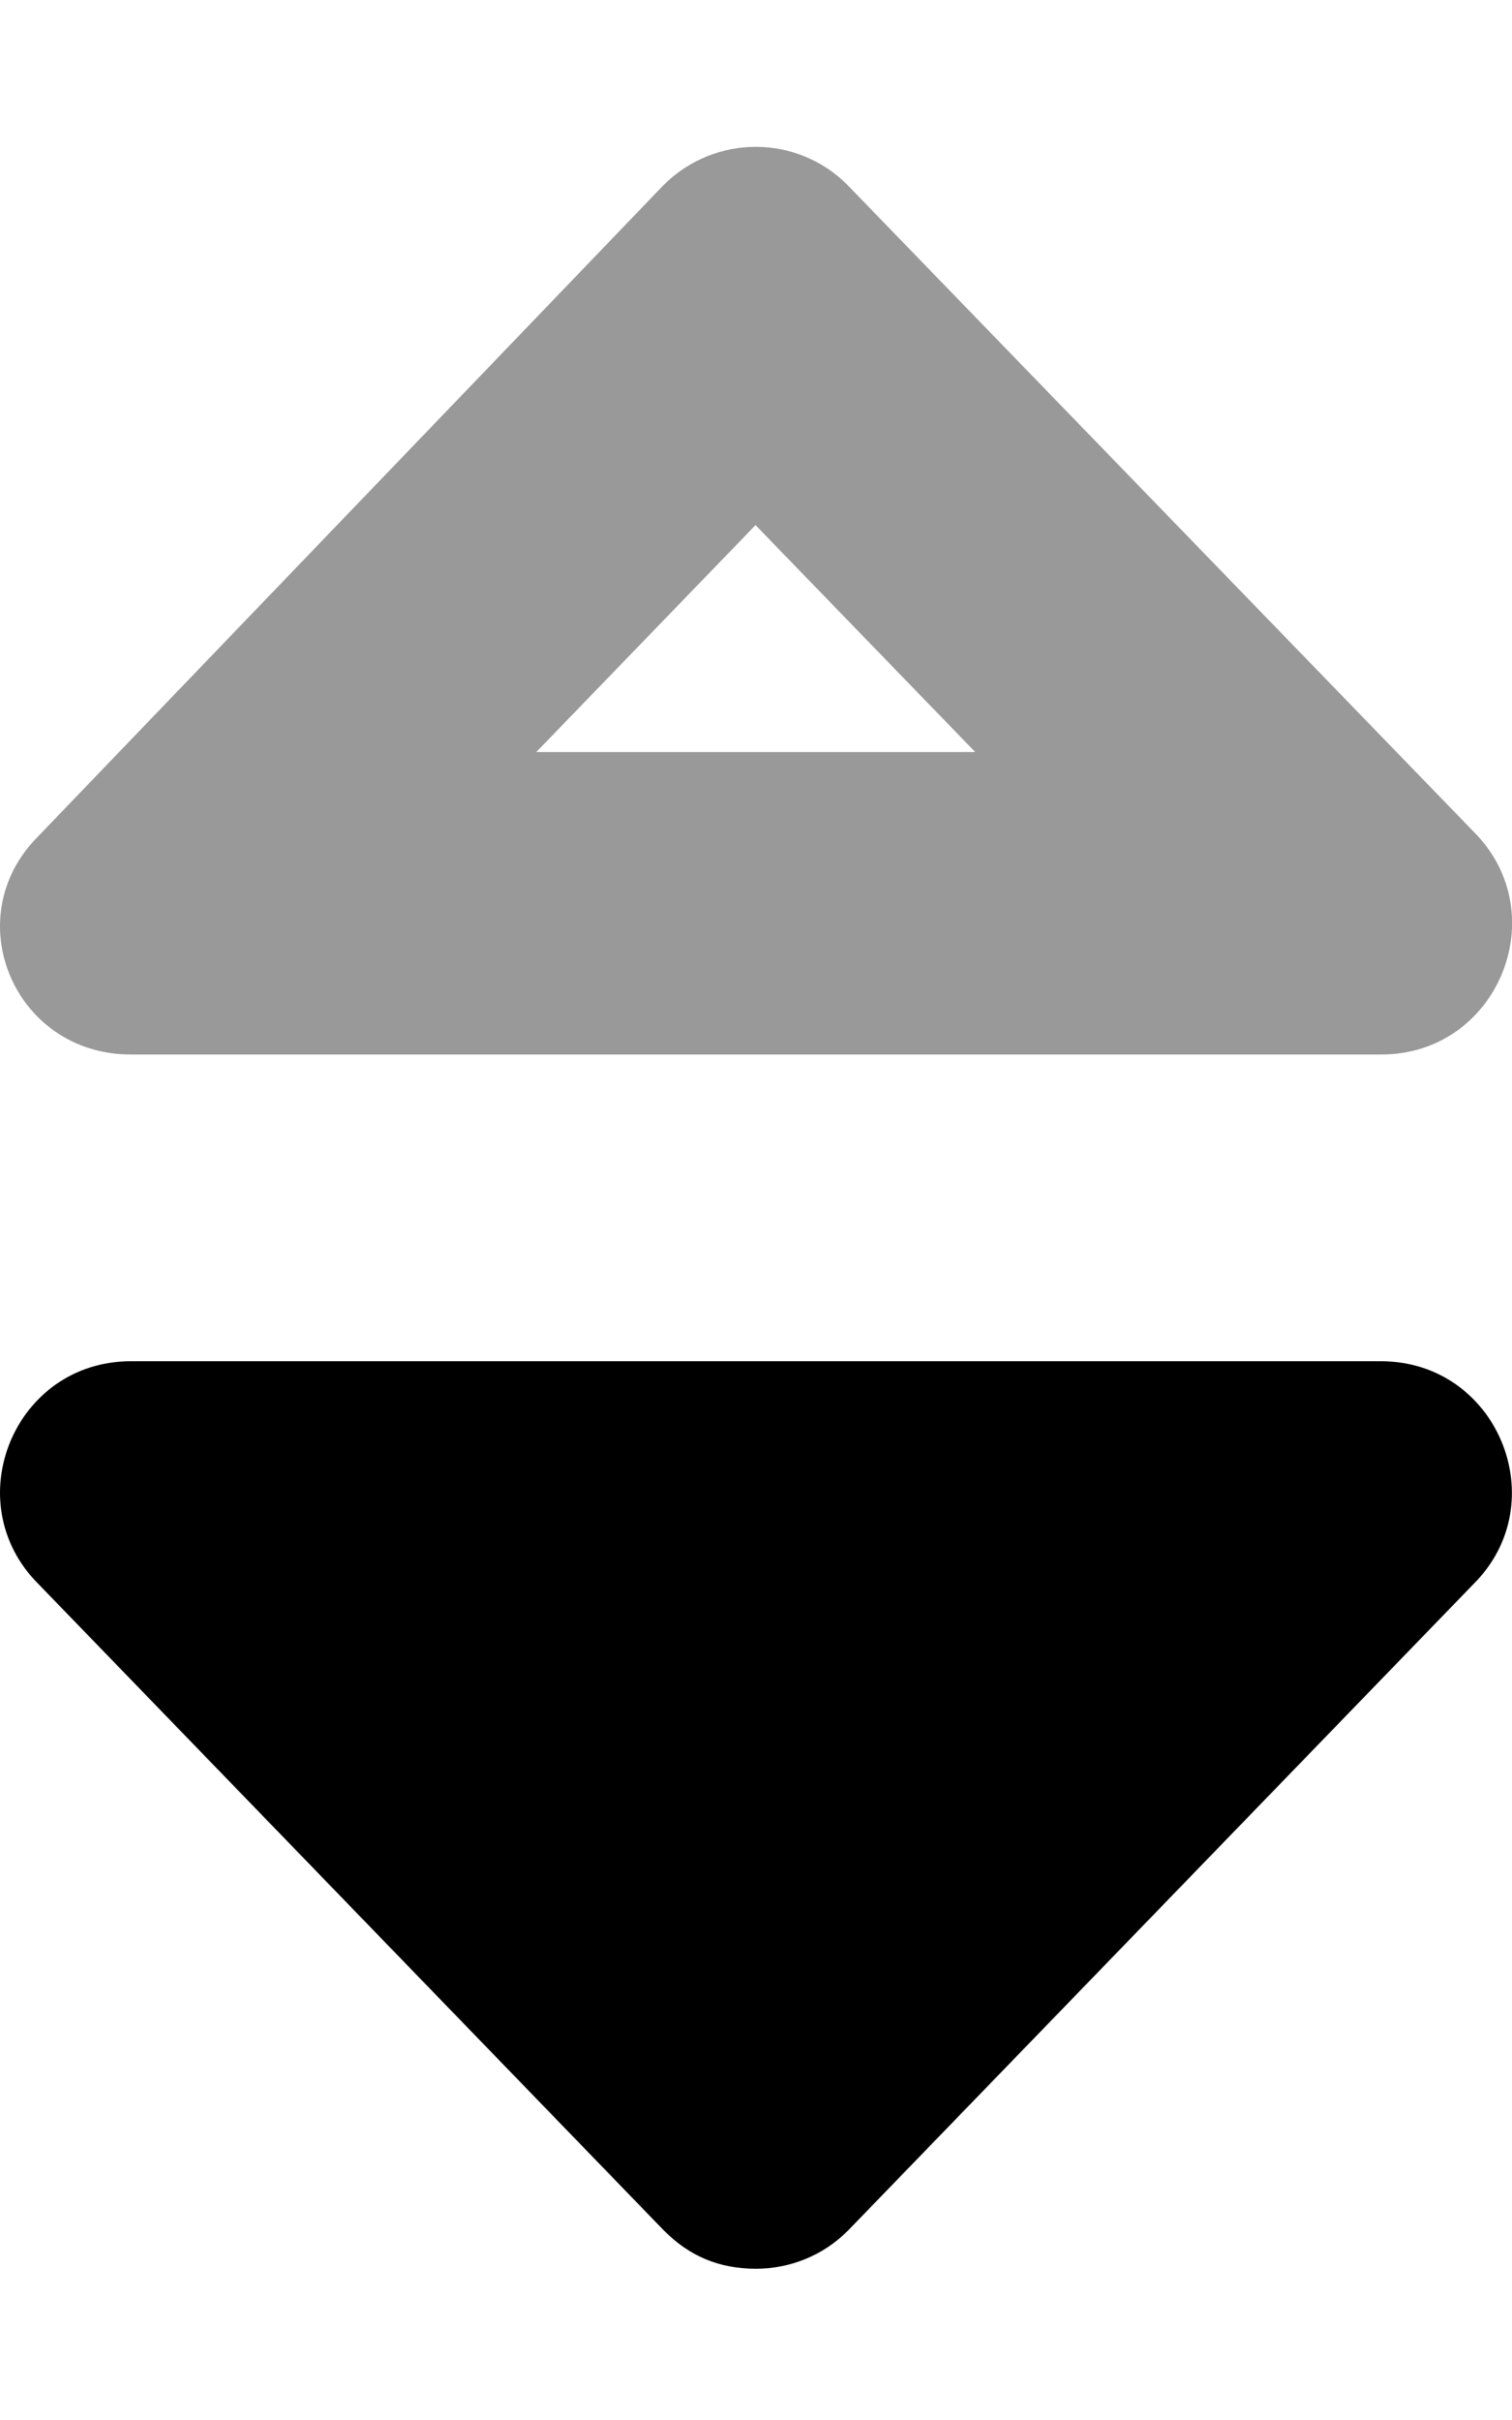
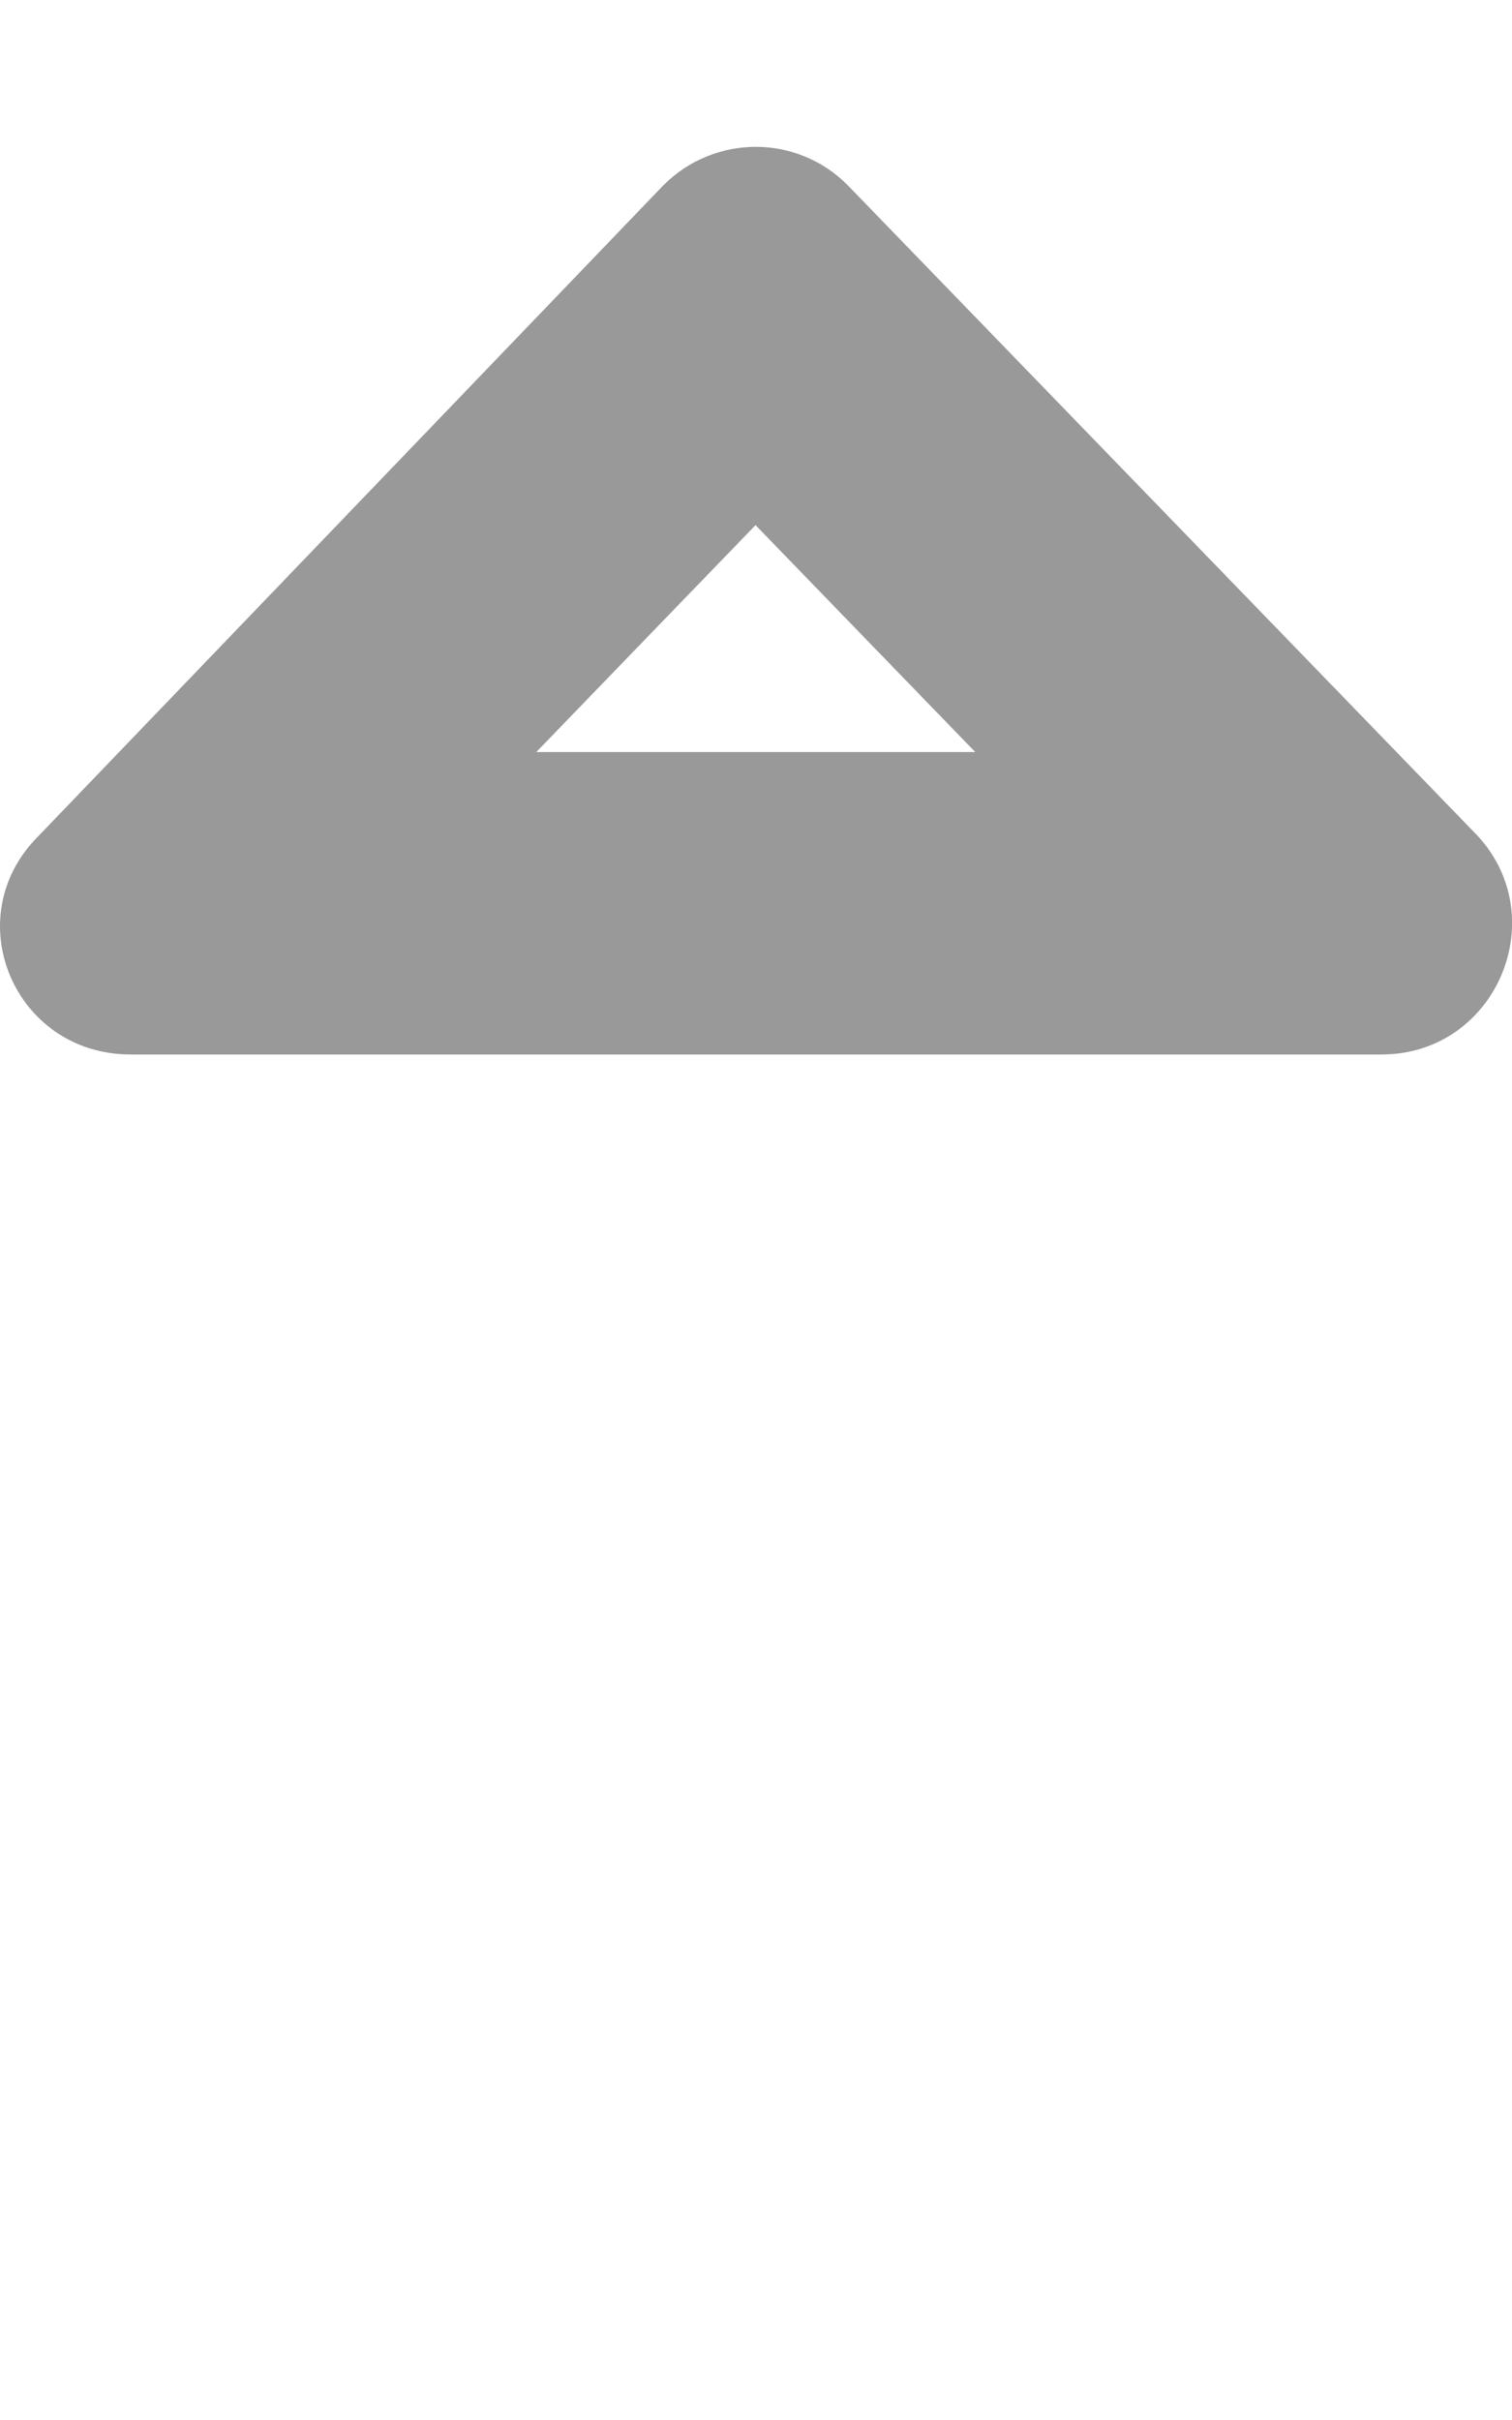
<svg xmlns="http://www.w3.org/2000/svg" viewBox="0 0 320 512">
  <defs>
    <style>.fa-secondary{opacity:.4}</style>
  </defs>
-   <path class="fa-primary" d="M292.3 288H27.66c-24.6 0-36.89 29.77-19.54 47.12l132.4 136.8C145.9 477.3 152.1 480 160 480c7.055 0 14.15-2.702 19.5-8.109l132.4-136.8C329.2 317.8 316.9 288 292.3 288z" />
  <path class="fa-secondary" d="M27.66 223.1h264.7c24.6 0 36.89-29.77 19.54-47.12l-132.5-136.8c-5.352-5.406-12.39-8.109-19.45-8.109c-7.053 0-14.12 2.703-19.53 8.109L8.119 176.9C-9.229 194.2 3.055 223.1 27.66 223.1zM159.9 111.1l46.5 48.01H113.5L159.9 111.1z" />
</svg>